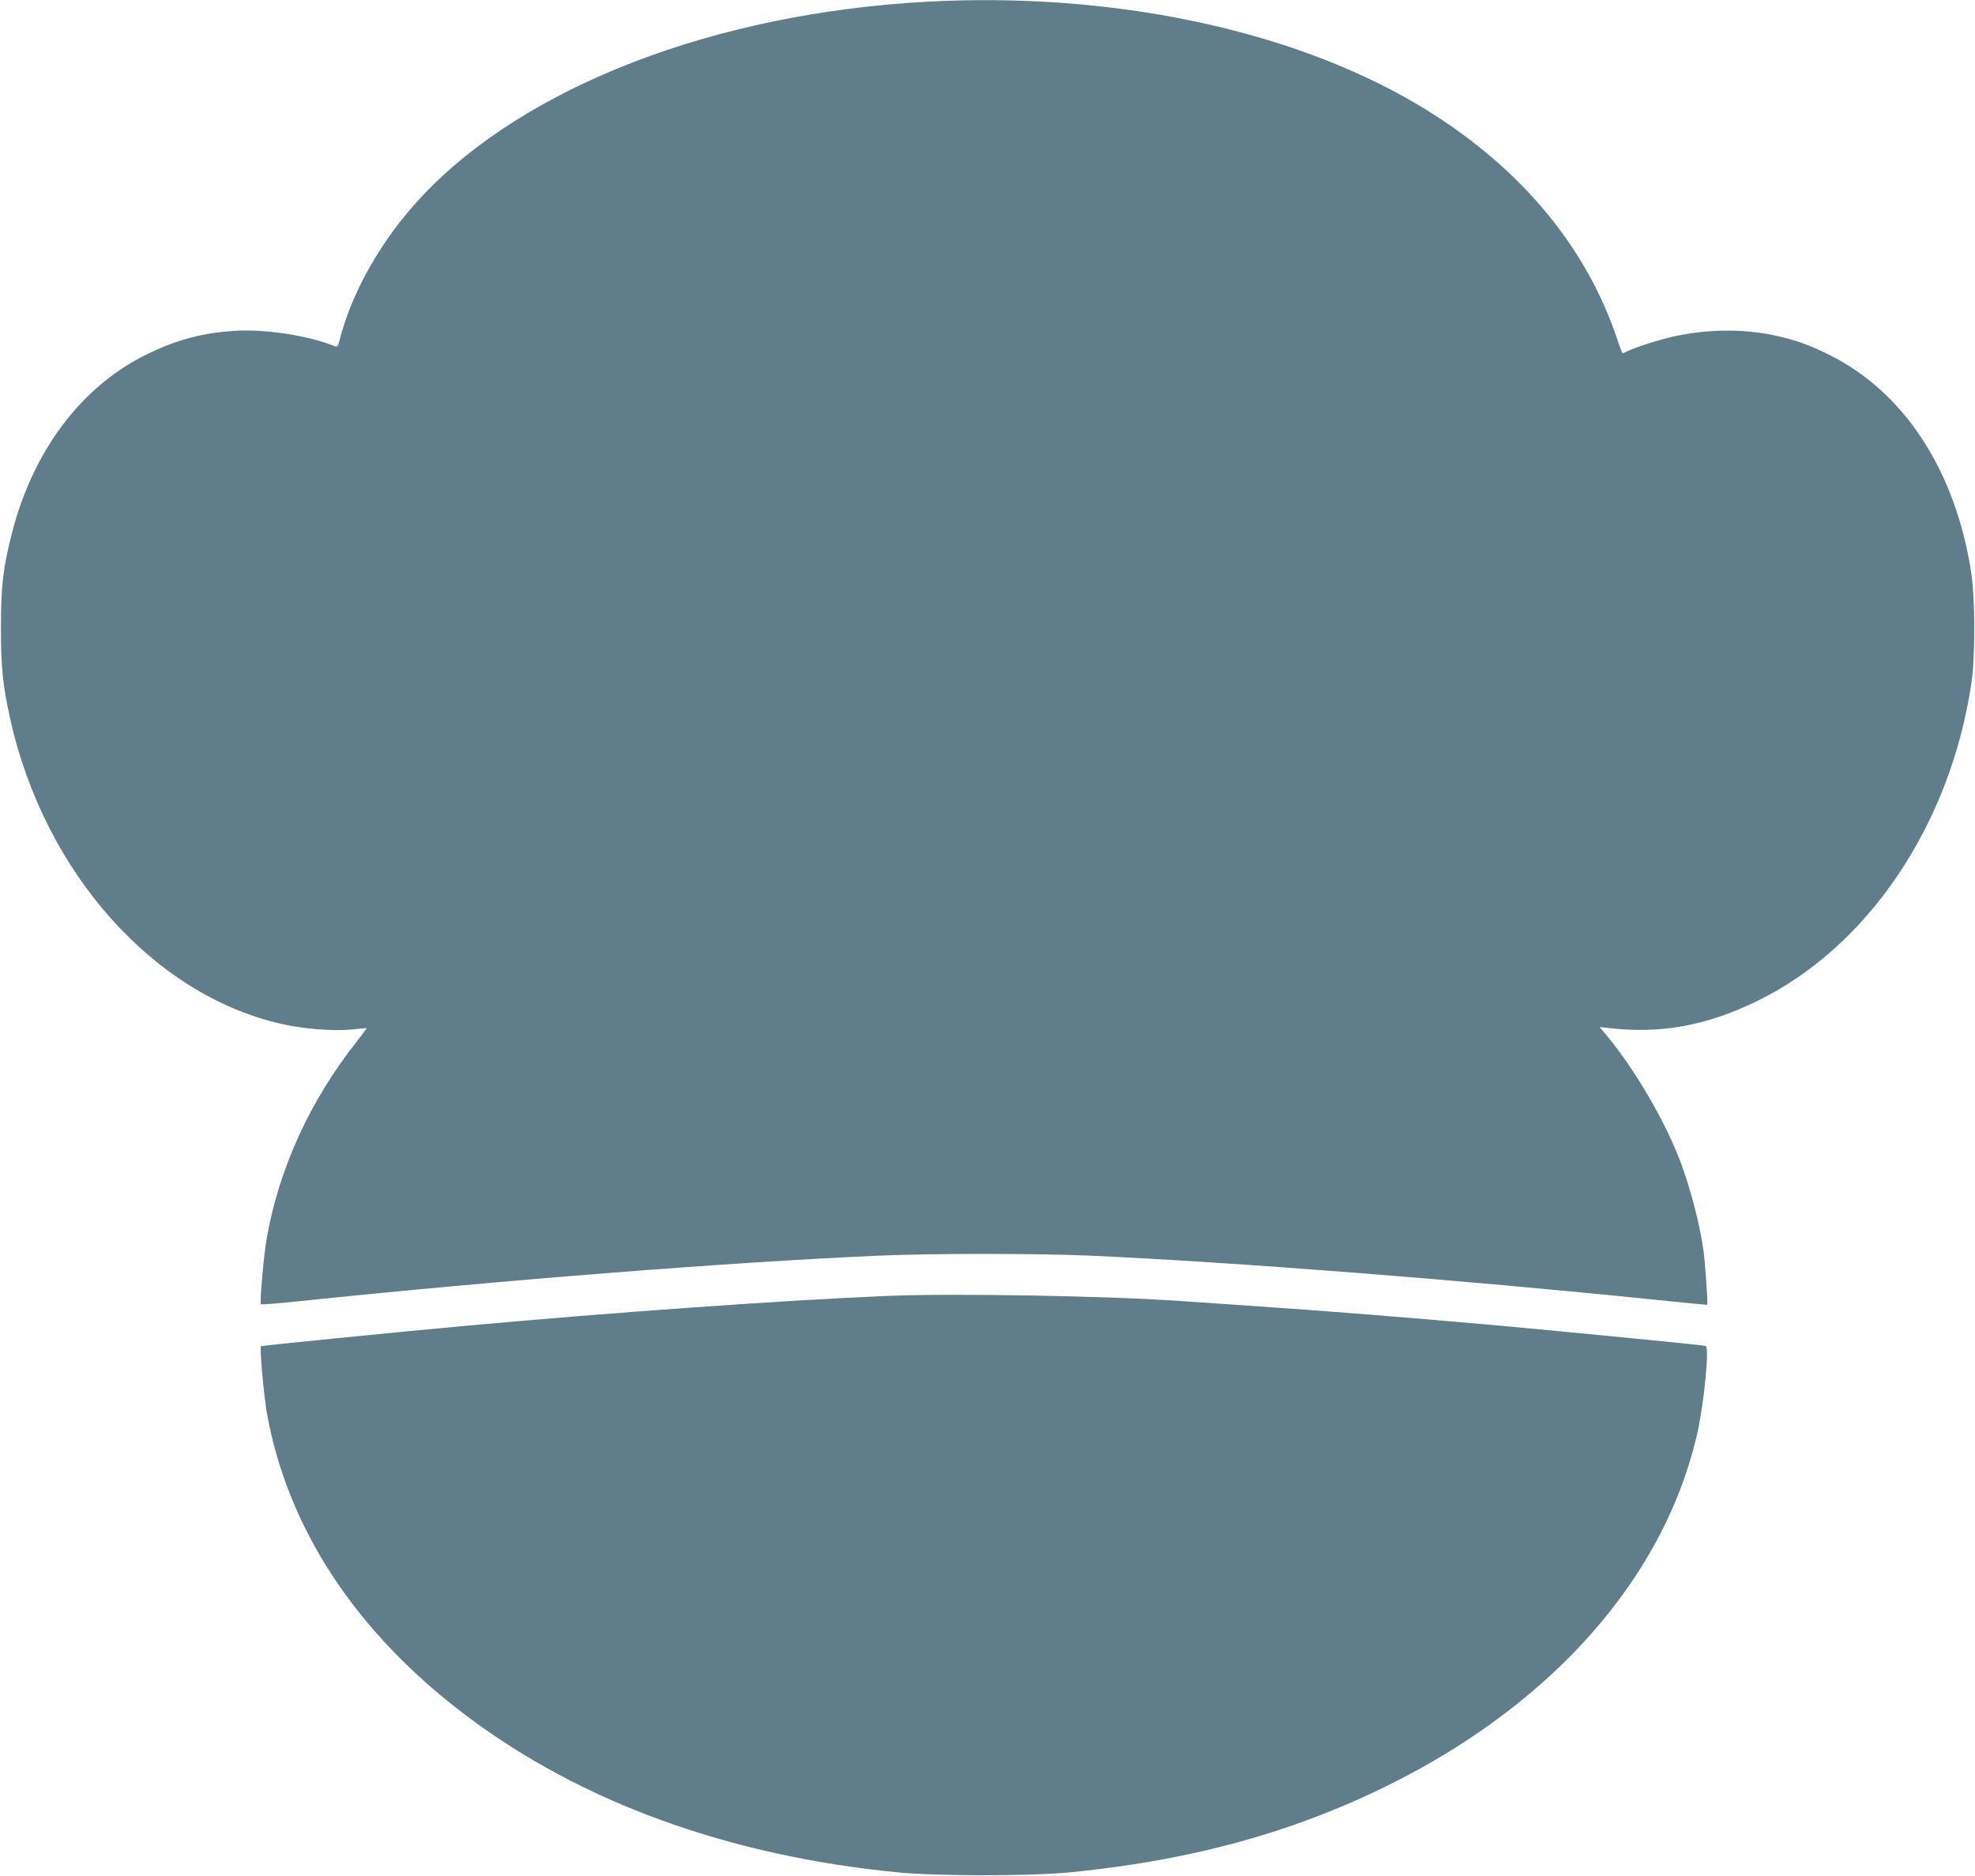
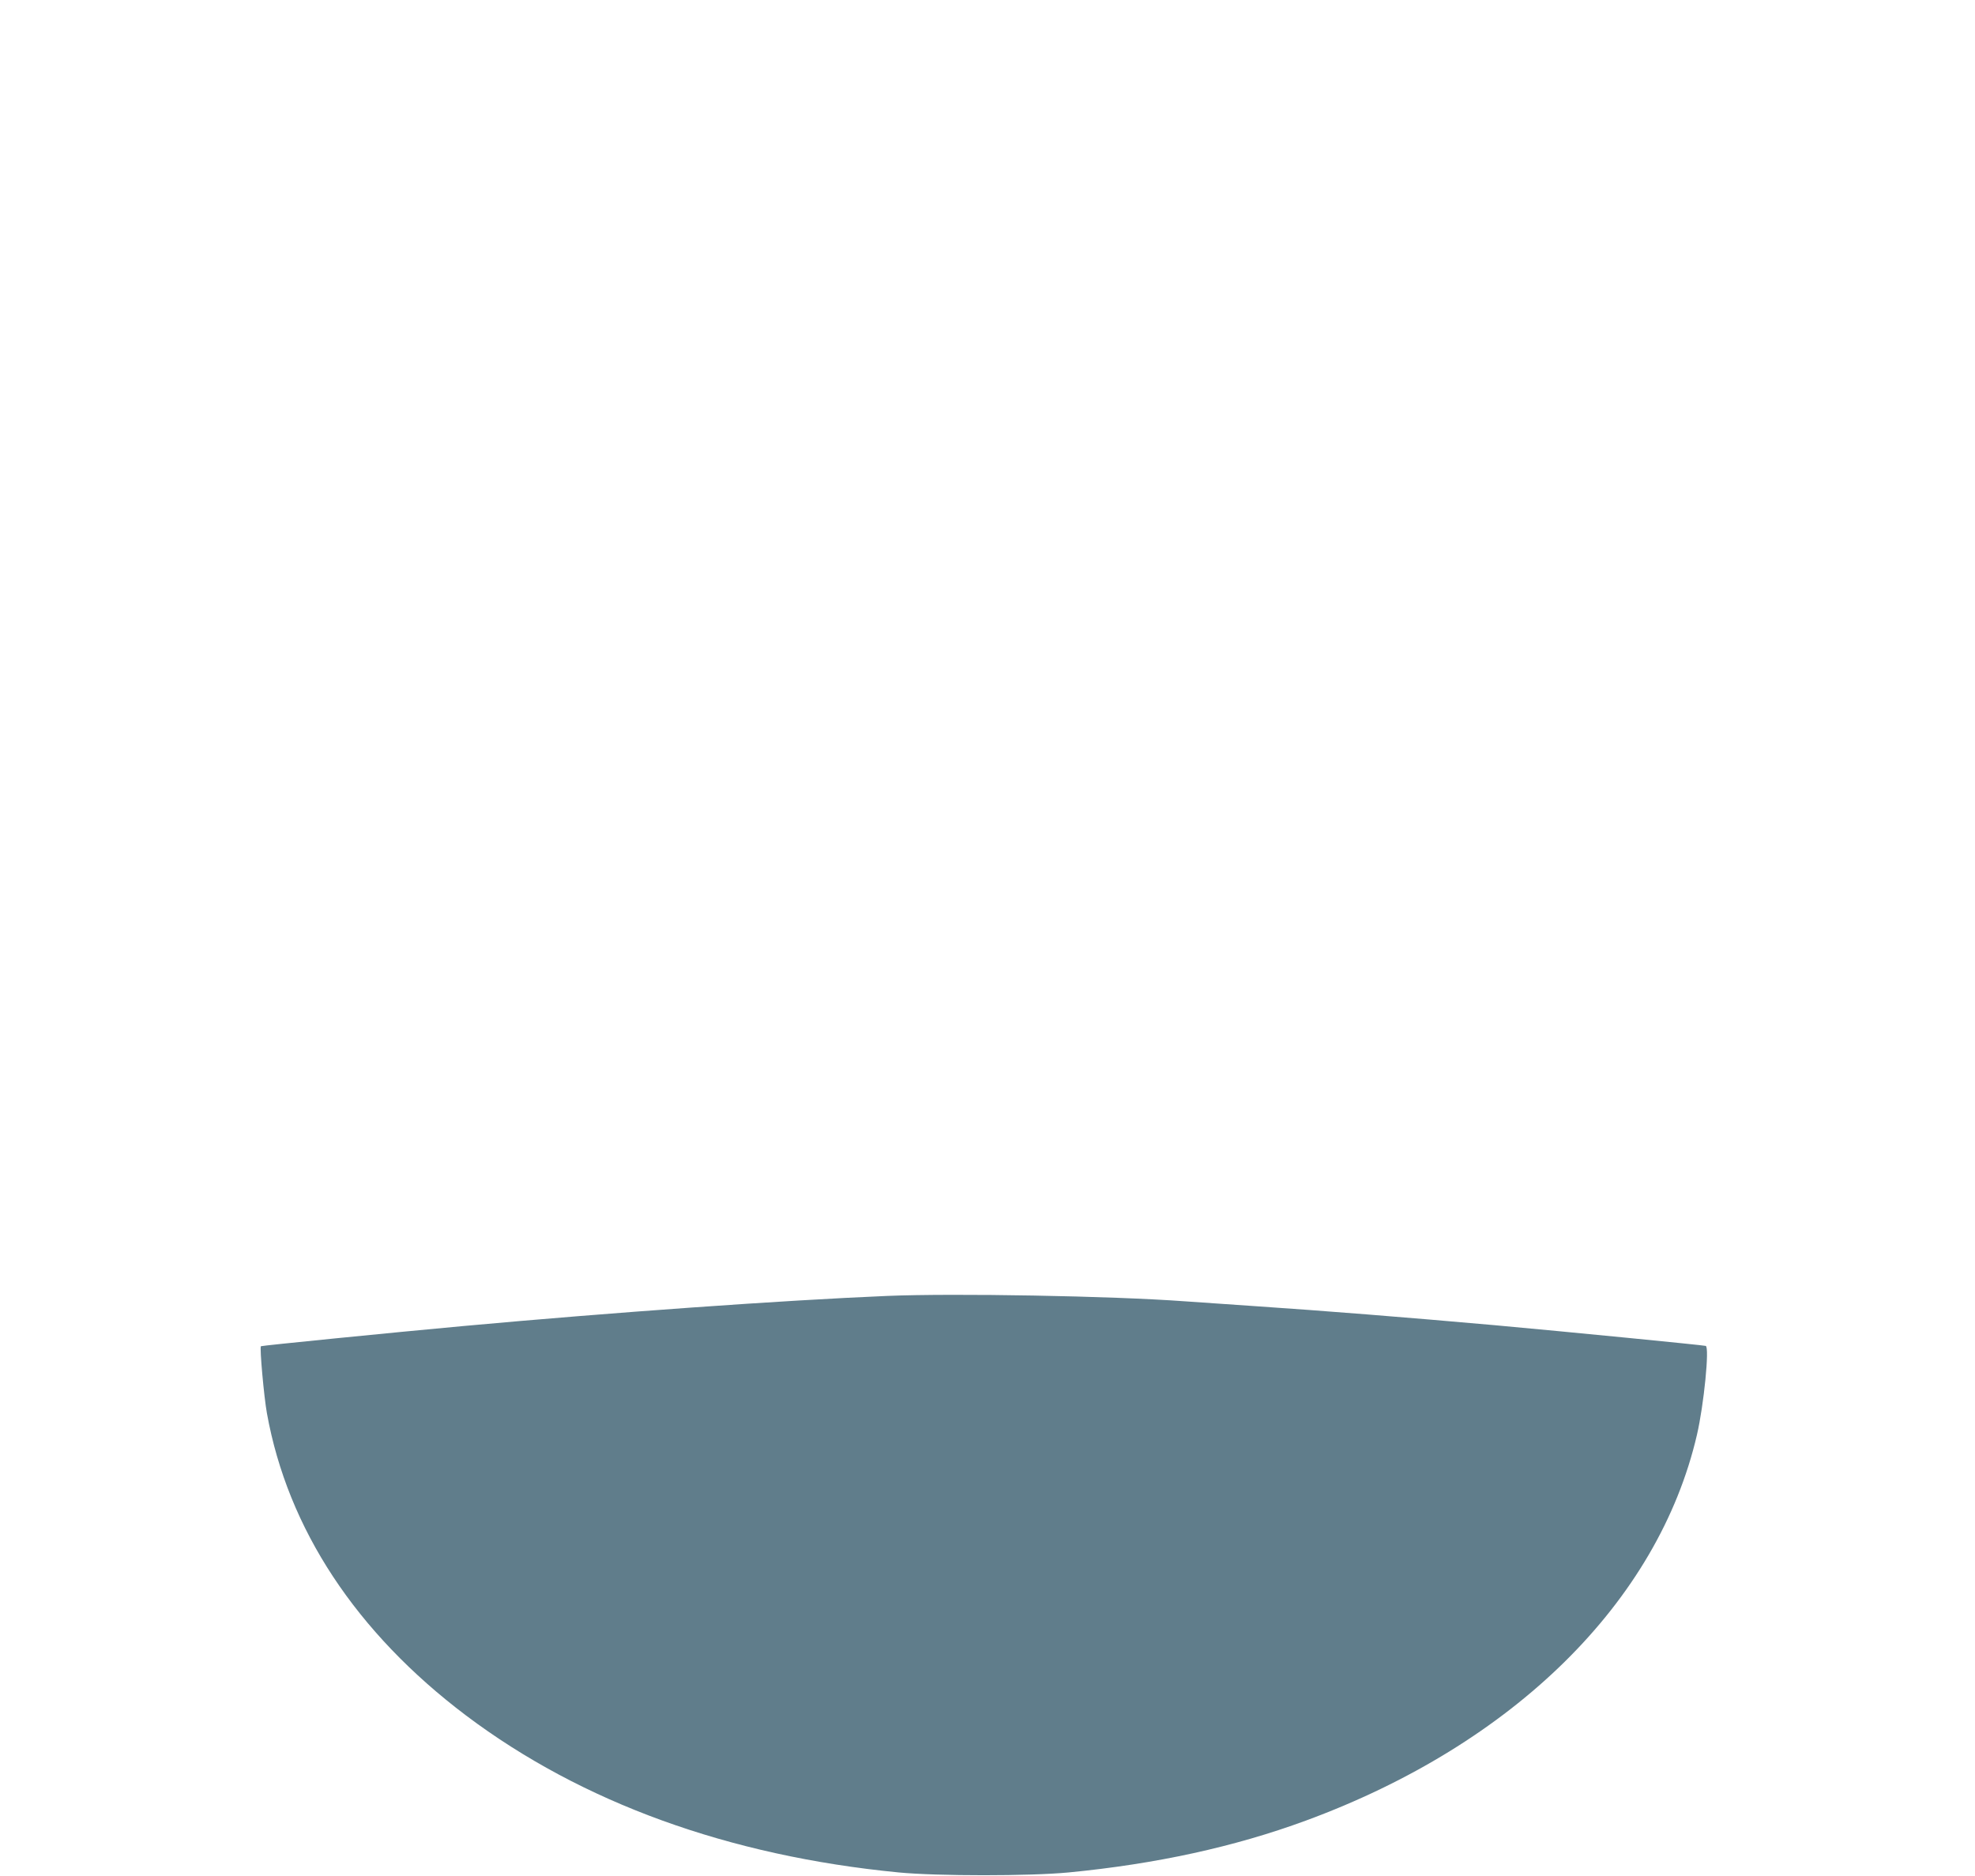
<svg xmlns="http://www.w3.org/2000/svg" version="1.0" width="1280pt" height="1216pt" viewBox="0 0 1280 1216" preserveAspectRatio="xMidYMid meet">
  <g transform="translate(0,1216) scale(0.1,-0.1)" fill="#607d8b" stroke="none">
-     <path d="M6011 12149 c-1377 -74 -2604 -547 -3275 -1260 -260 -276 -456 -619 -536 -937 -9 -35 -15 -42 -28 -37 -165 68 -443 112 -642 101 -215 -12 -387 -58 -585 -156 -422 -209 -735 -628 -870 -1165 -56 -221 -69 -341 -69 -605 0 -253 12 -372 60 -590 221 -992 925 -1786 1754 -1976 148 -34 341 -49 460 -37 52 6 96 9 97 9 1 -1 -28 -40 -65 -87 -302 -383 -501 -817 -582 -1268 -20 -108 -48 -426 -39 -435 3 -3 111 5 240 19 1337 139 2788 253 3764 296 335 15 1037 15 1370 0 949 -43 2396 -156 3664 -286 184 -19 335 -34 336 -32 4 8 -15 288 -25 353 -26 180 -86 407 -151 579 -100 262 -294 593 -471 807 l-51 61 54 -6 c339 -40 635 13 964 173 721 349 1257 1145 1392 2065 25 170 24 544 -1 710 -101 662 -434 1174 -921 1415 -139 69 -231 101 -370 129 -199 40 -415 37 -630 -8 -93 -20 -259 -73 -307 -97 -15 -8 -29 -14 -32 -14 -2 0 -17 37 -32 83 -206 625 -659 1156 -1315 1540 -819 480 -1977 720 -3158 656z" />
    <path d="M5750 3760 c-671 -28 -1782 -107 -2745 -195 -459 -42 -1310 -127 -1314 -131 -9 -9 20 -331 39 -435 135 -749 578 -1421 1291 -1959 749 -564 1702 -910 2804 -1017 252 -24 848 -24 1100 0 569 55 1076 166 1538 336 1348 496 2284 1419 2535 2501 45 194 82 567 57 576 -16 5 -882 90 -1365 134 -586 52 -1100 93 -1560 124 -206 14 -409 28 -450 31 -475 35 -1495 53 -1930 35z" />
  </g>
</svg>